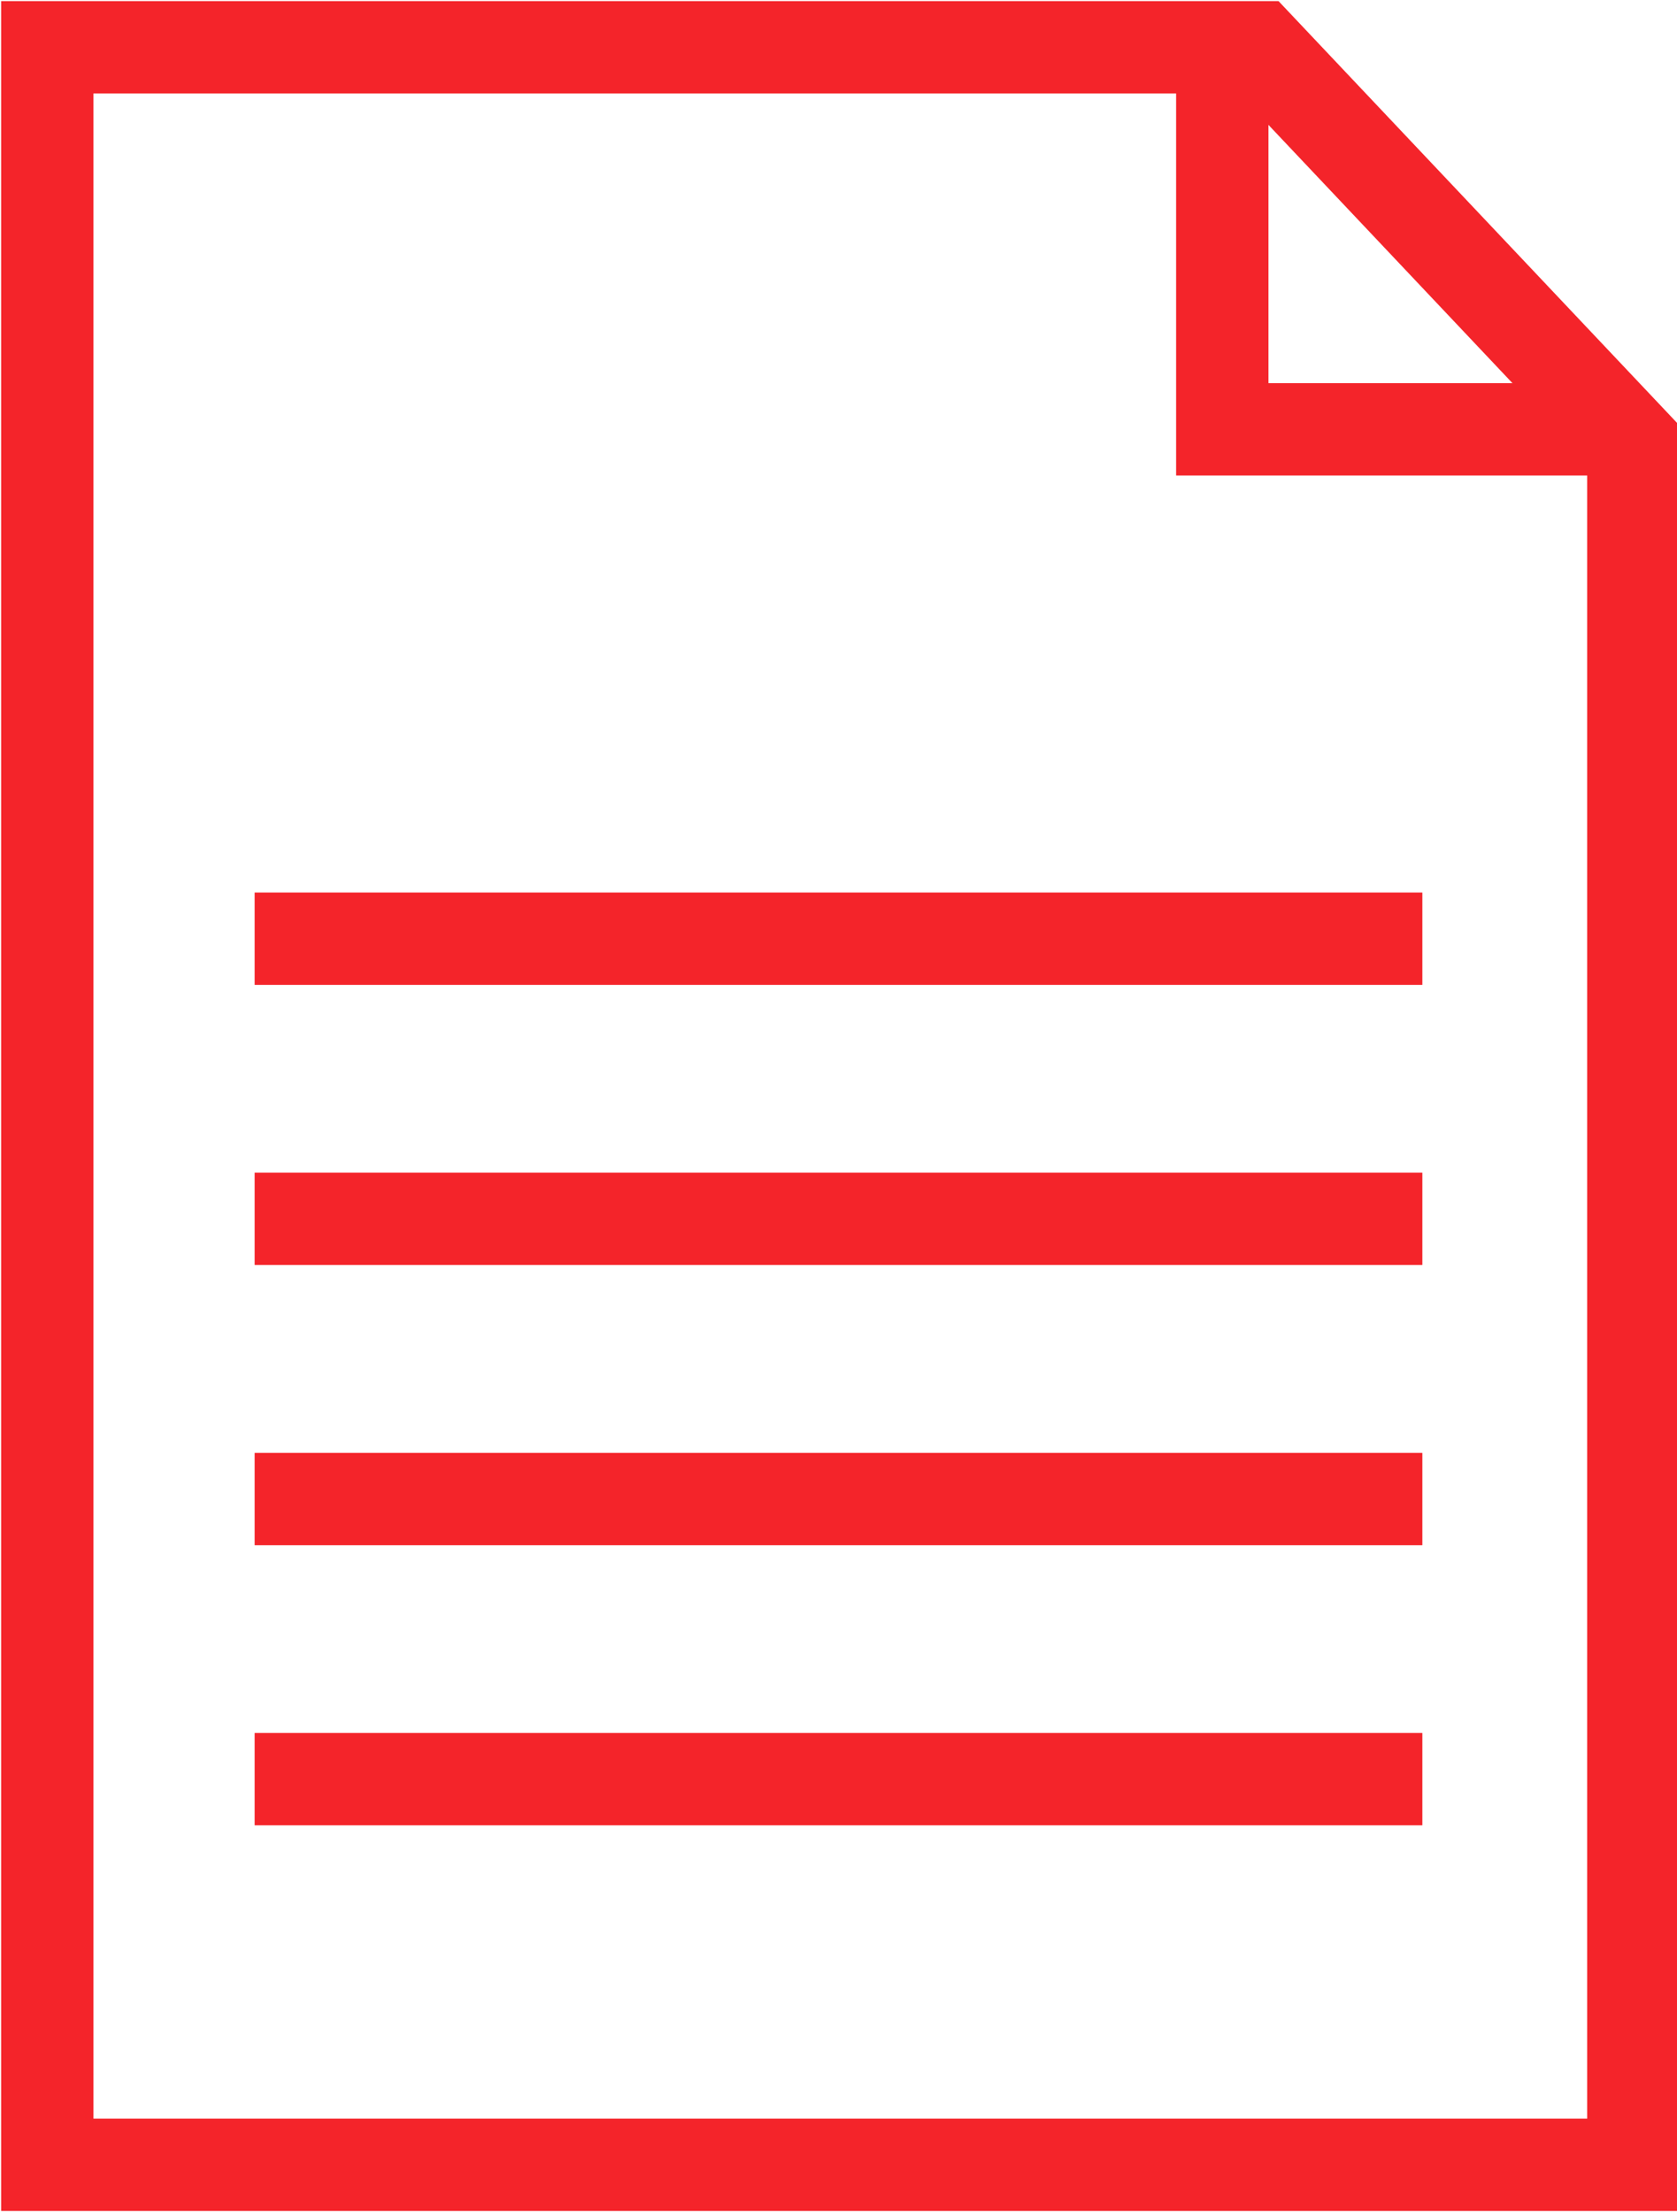
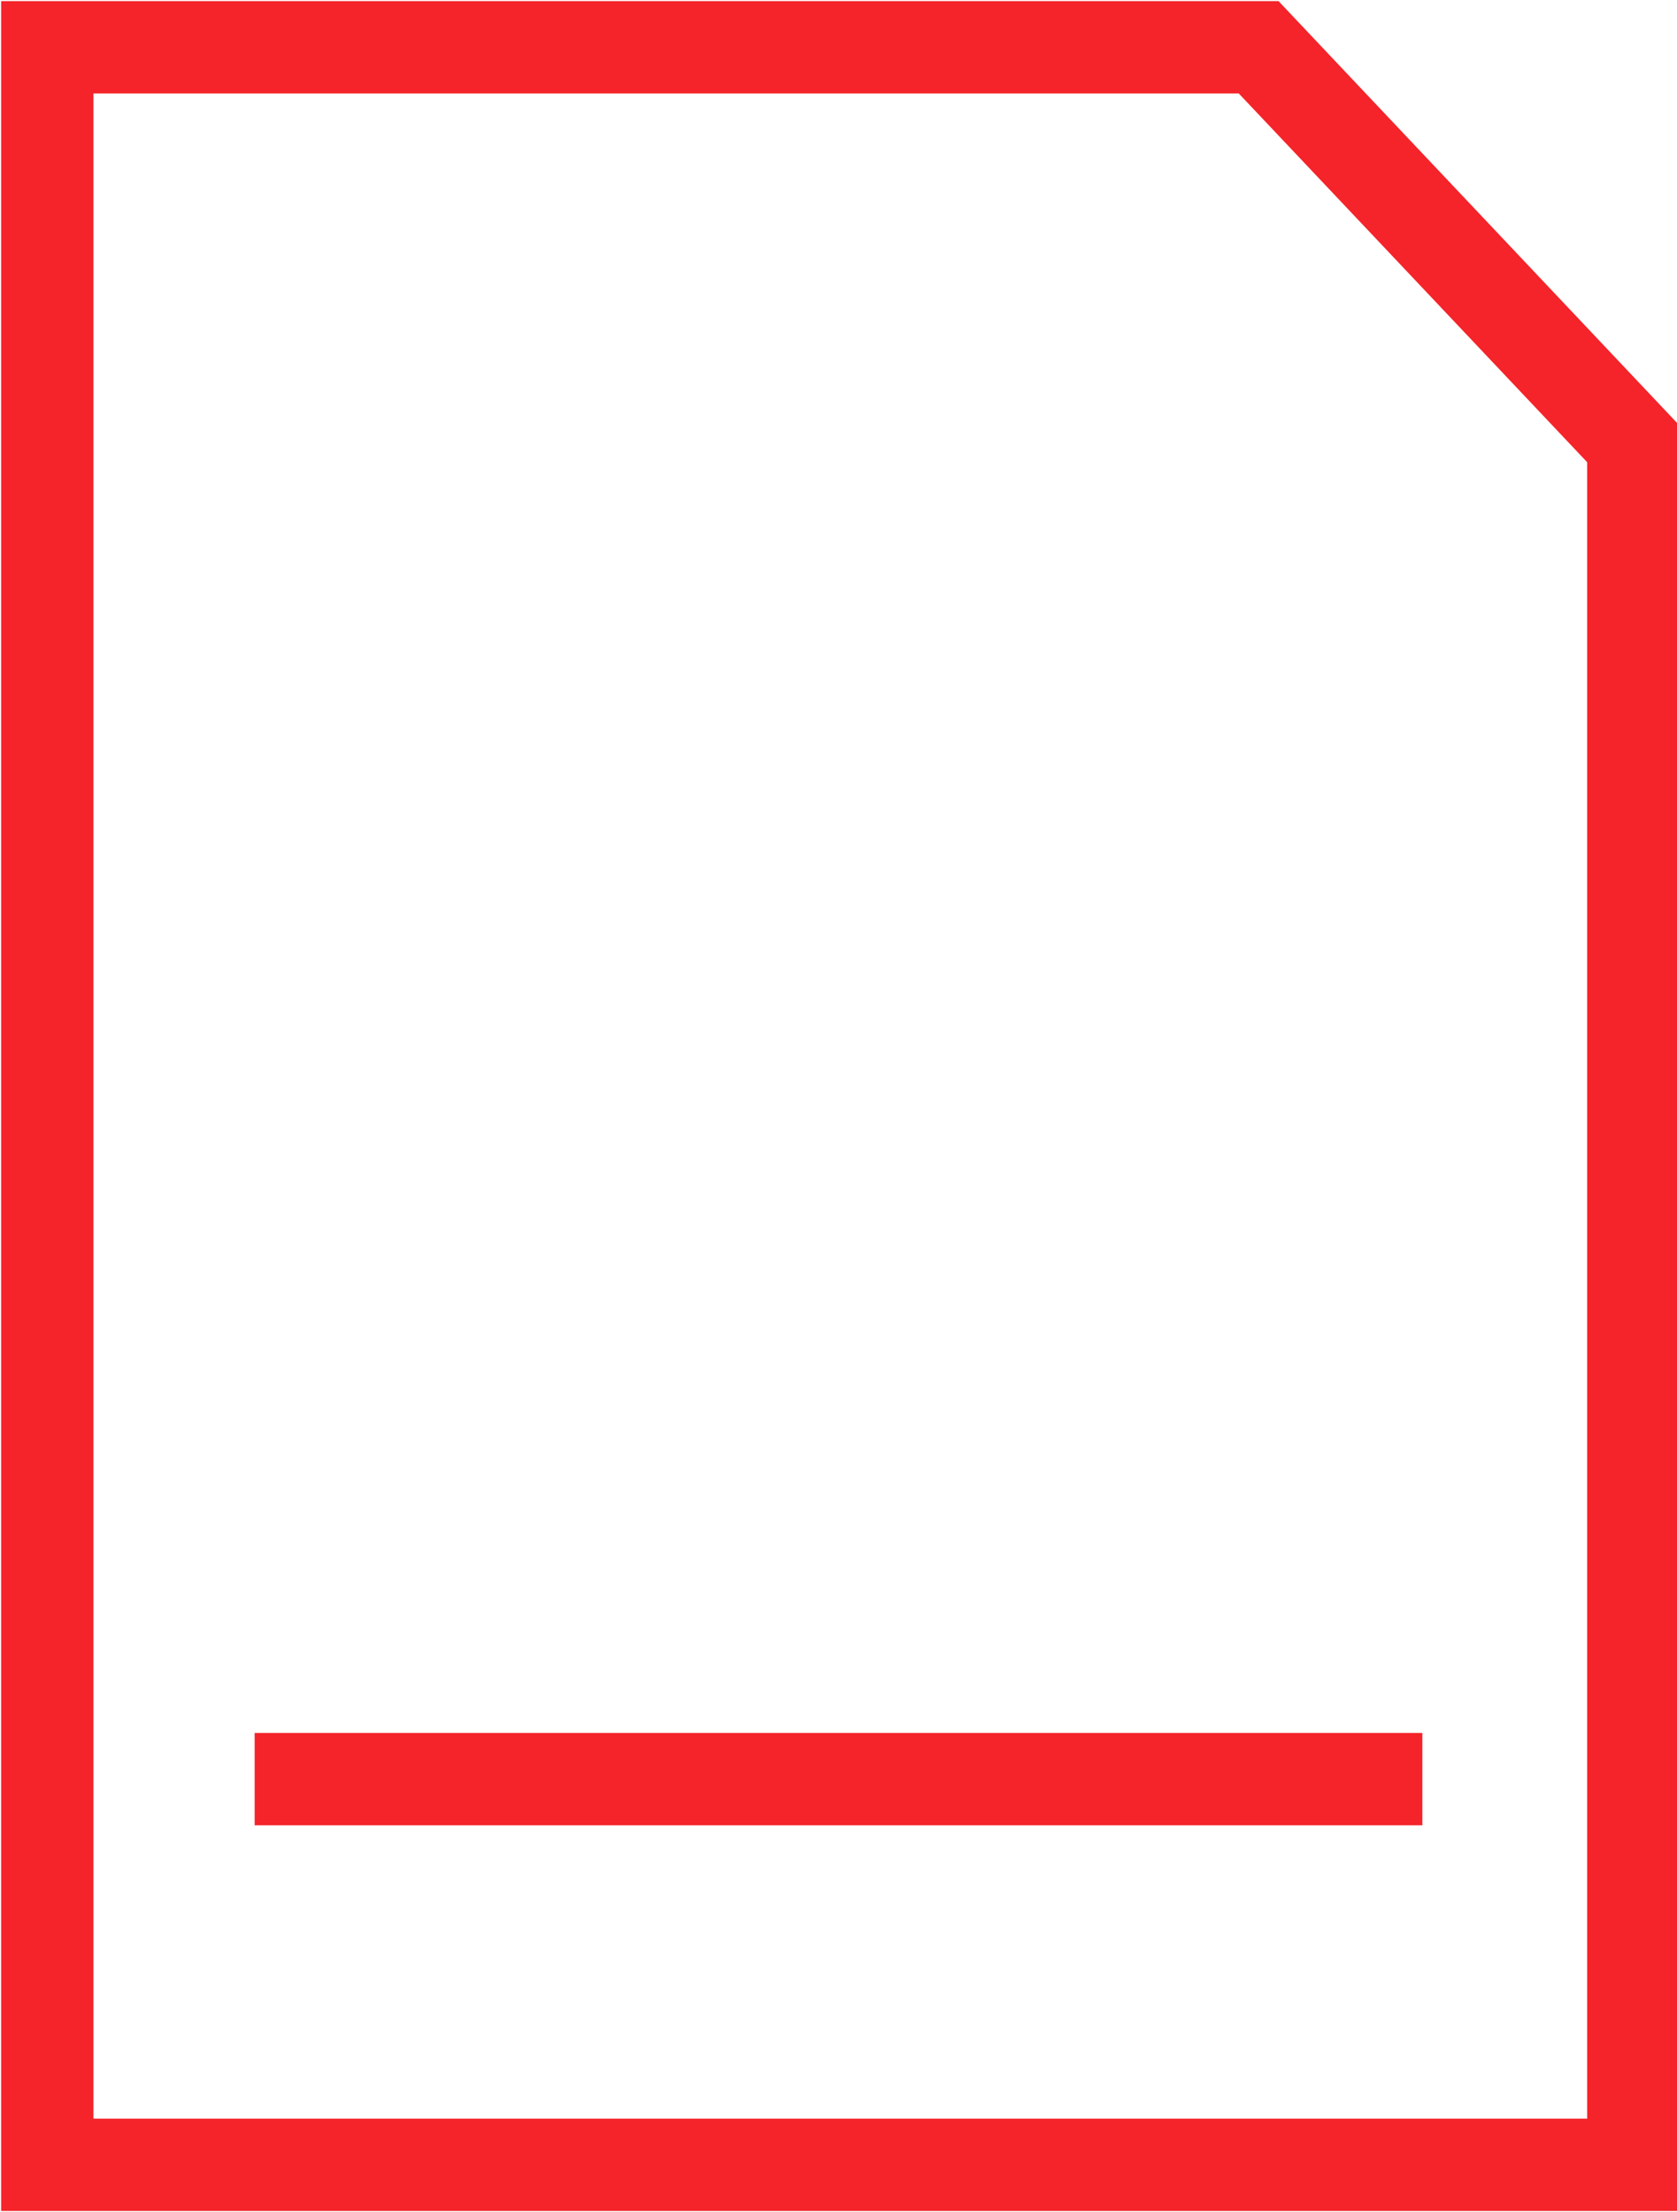
<svg xmlns="http://www.w3.org/2000/svg" id="Layer_1" x="0px" y="0px" viewBox="0 0 46.1 60.8" style="enable-background:new 0 0 46.1 60.8;" xml:space="preserve">
  <style type="text/css"> .st0{fill:none;stroke:#F4242A;stroke-width:2.538;stroke-miterlimit:10;} </style>
  <g>
    <polygon class="st0" points="44.9,12.2 44.9,59.5 1.3,59.5 1.3,1.3 34.6,1.3 " />
    <line class="st0" x1="39.1" y1="48.9" x2="7" y2="48.9" />
-     <line class="st0" x1="39.1" y1="41.2" x2="7" y2="41.2" />
-     <line class="st0" x1="39.1" y1="33.5" x2="7" y2="33.5" />
-     <line class="st0" x1="39.1" y1="25.8" x2="7" y2="25.8" />
-     <polyline class="st0" points="33.6,1.7 33.6,11.8 44.9,11.8 " />
  </g>
</svg>